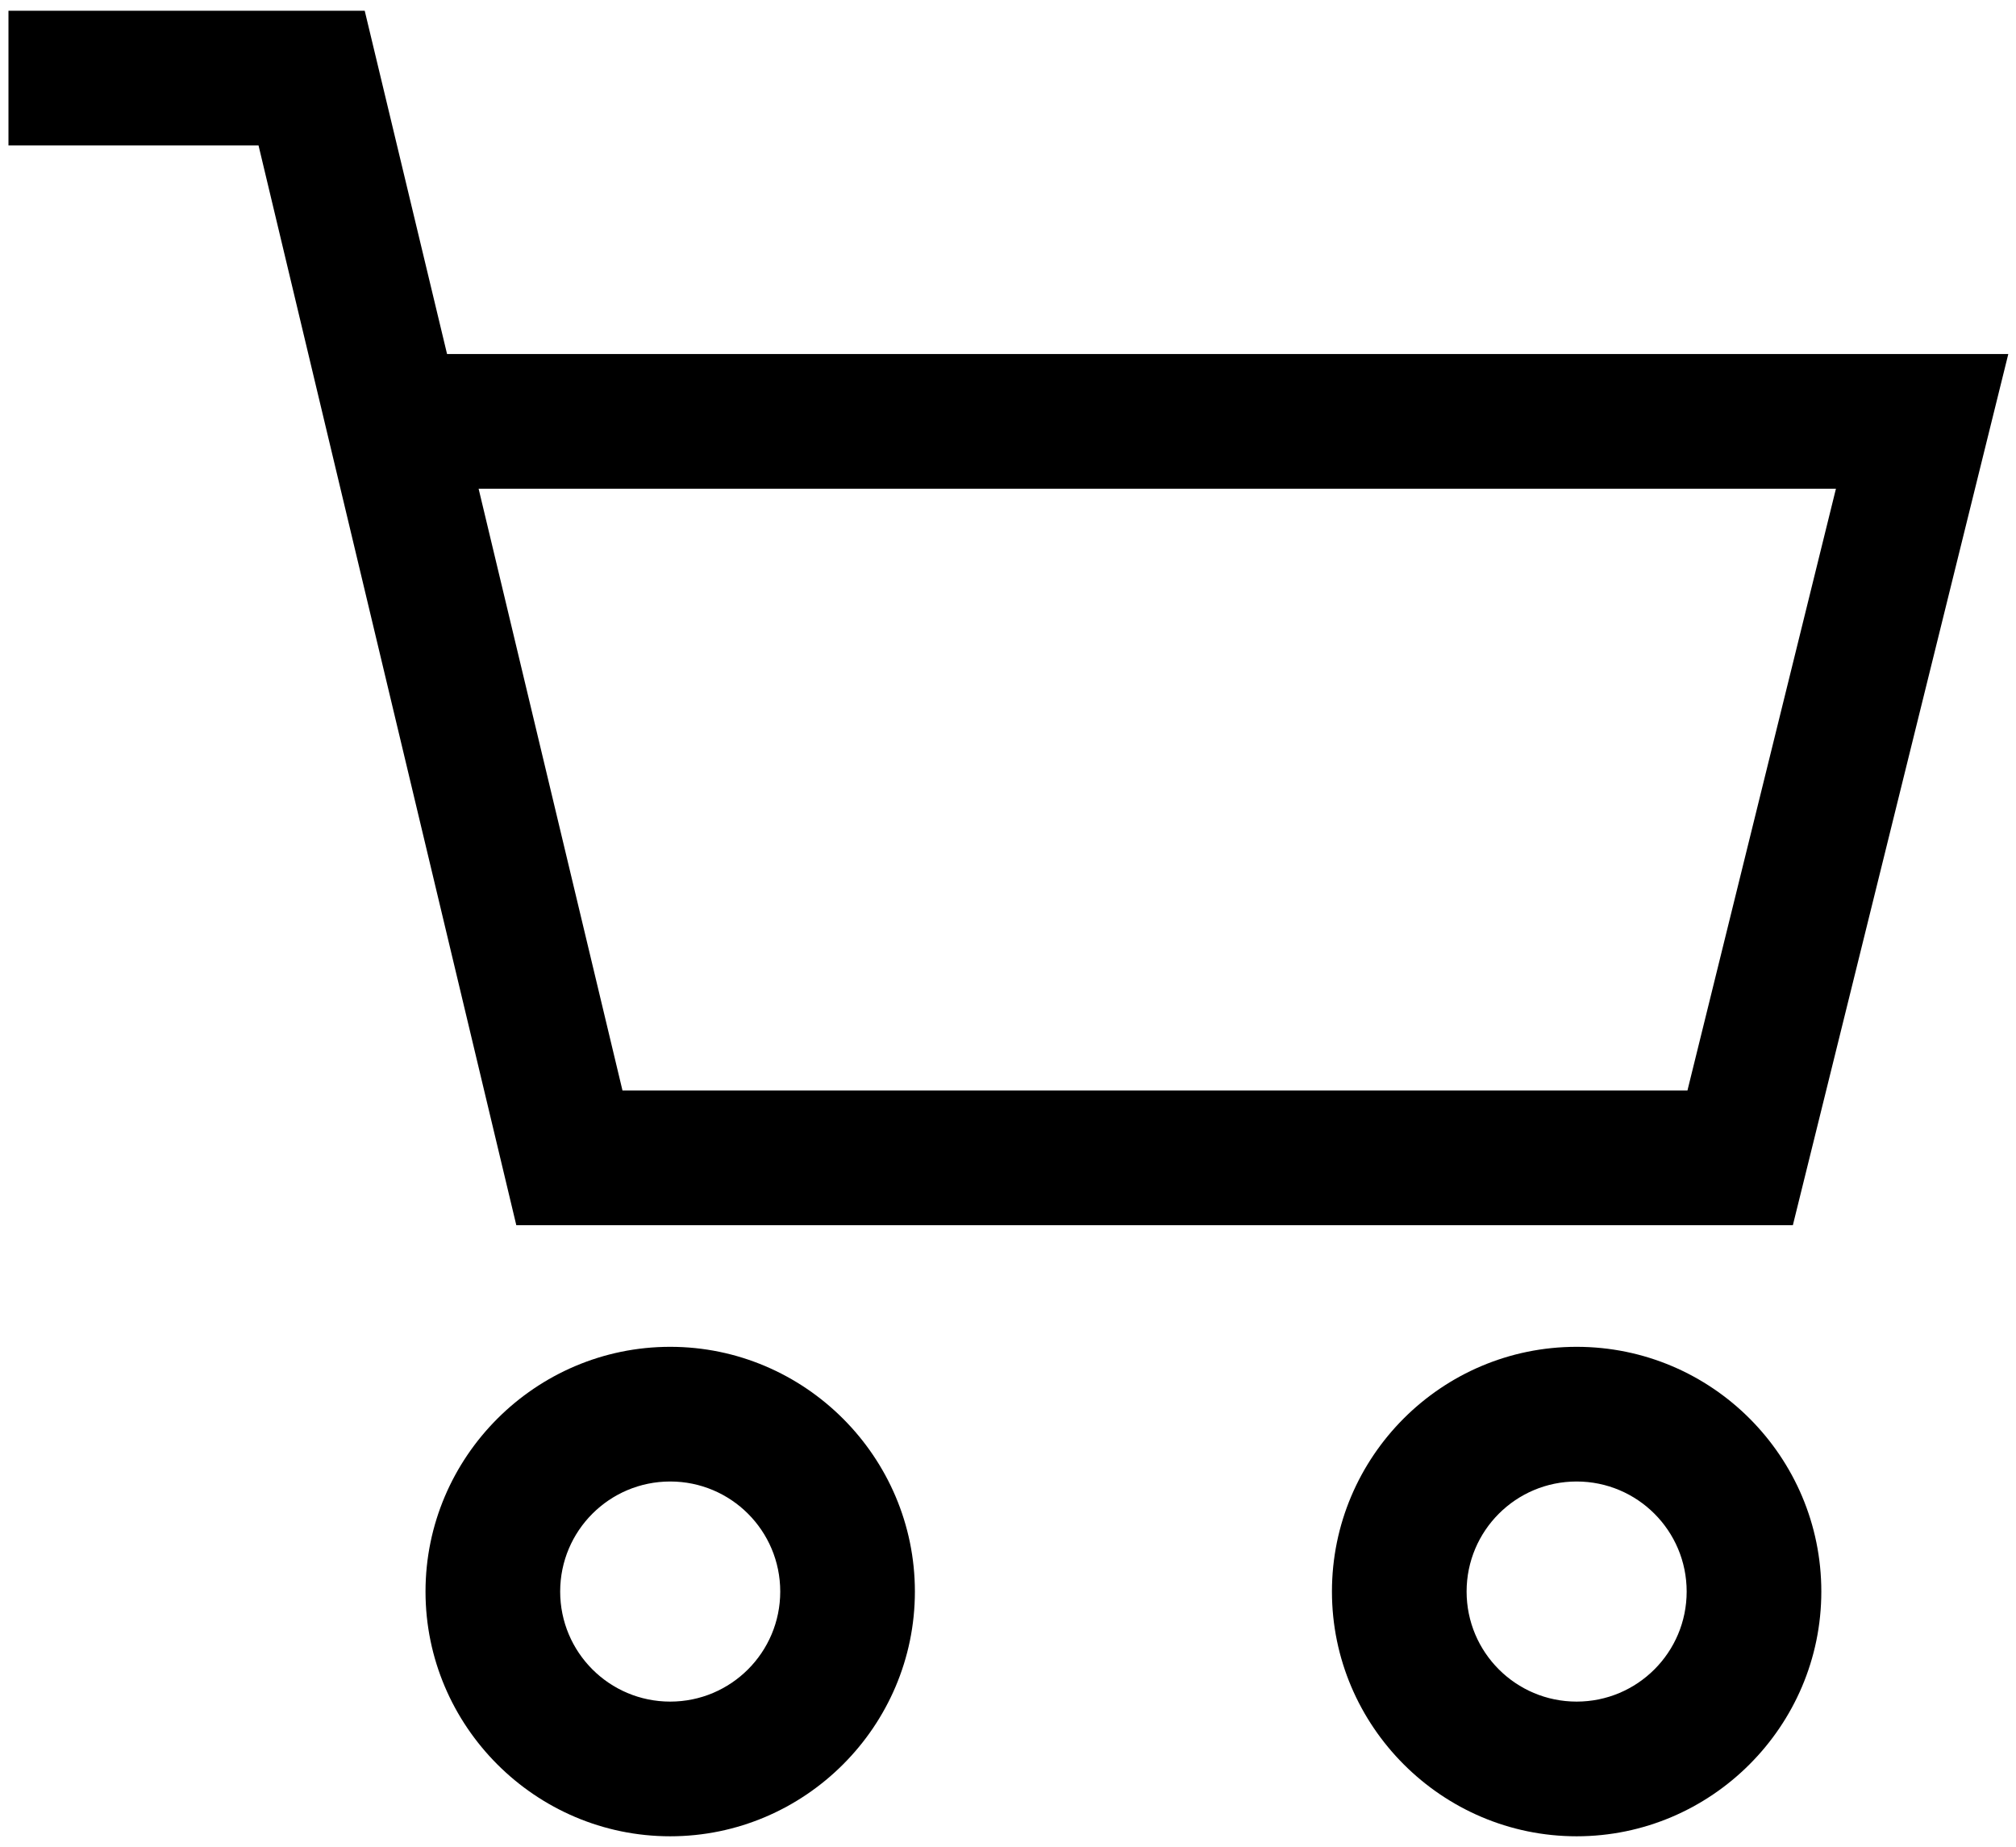
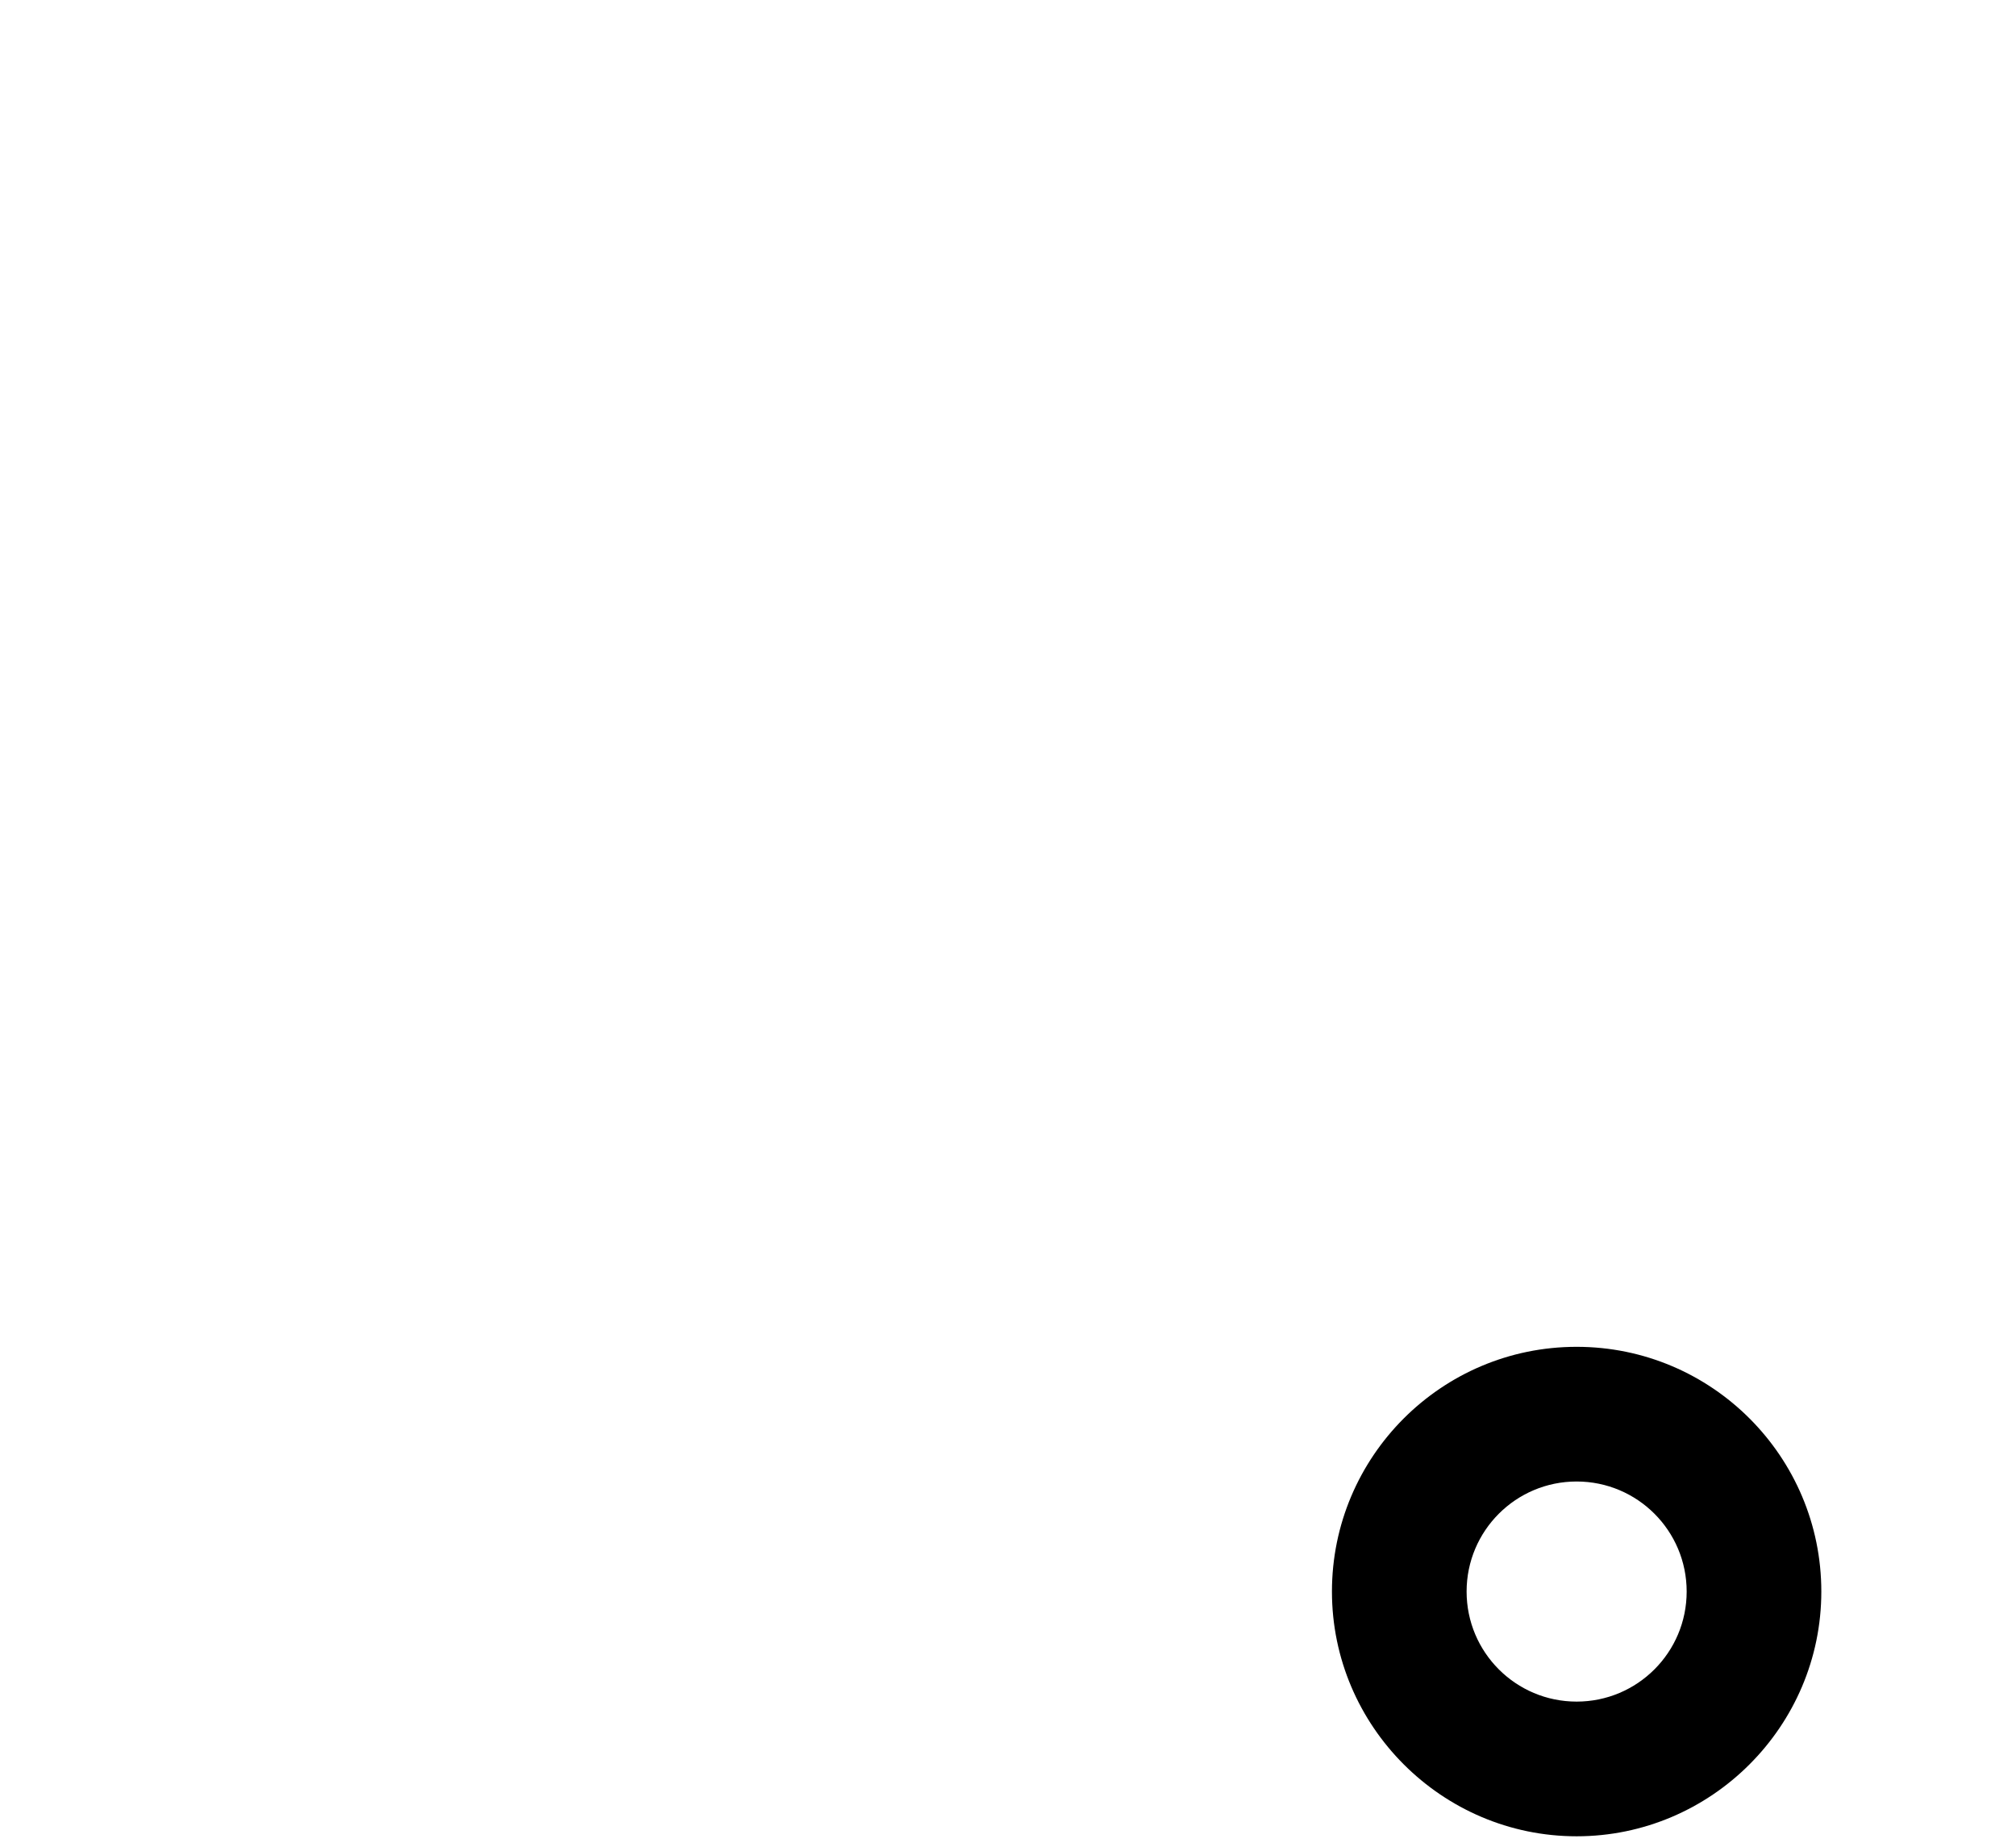
<svg xmlns="http://www.w3.org/2000/svg" id="Layer_1" width="26.2" height="24" version="1.1" viewBox="0 0 26.2 24">
-   <path d="M23.3,15.92H6.71L3.36,1.89H.11V.14h4.63l1.07,4.46h20.29l-2.8,11.32ZM8.09,14.17h13.84l1.93-7.82H6.22l1.87,7.82Z" />
-   <path d="M8.71,23.86c-1.75,0-3.18-1.43-3.18-3.18s1.43-3.18,3.18-3.18,3.18,1.43,3.18,3.18-1.43,3.18-3.18,3.18ZM8.71,19.25c-.79,0-1.43.64-1.43,1.43s.64,1.43,1.43,1.43,1.43-.64,1.43-1.43-.64-1.43-1.43-1.43Z" />
  <path d="M20.49,23.86c-1.75,0-3.18-1.43-3.18-3.18s1.42-3.18,3.18-3.18,3.18,1.43,3.18,3.18-1.43,3.18-3.18,3.18ZM20.49,19.25c-.79,0-1.43.64-1.43,1.43s.64,1.43,1.43,1.43,1.43-.64,1.43-1.43-.64-1.43-1.43-1.43Z" />
</svg>